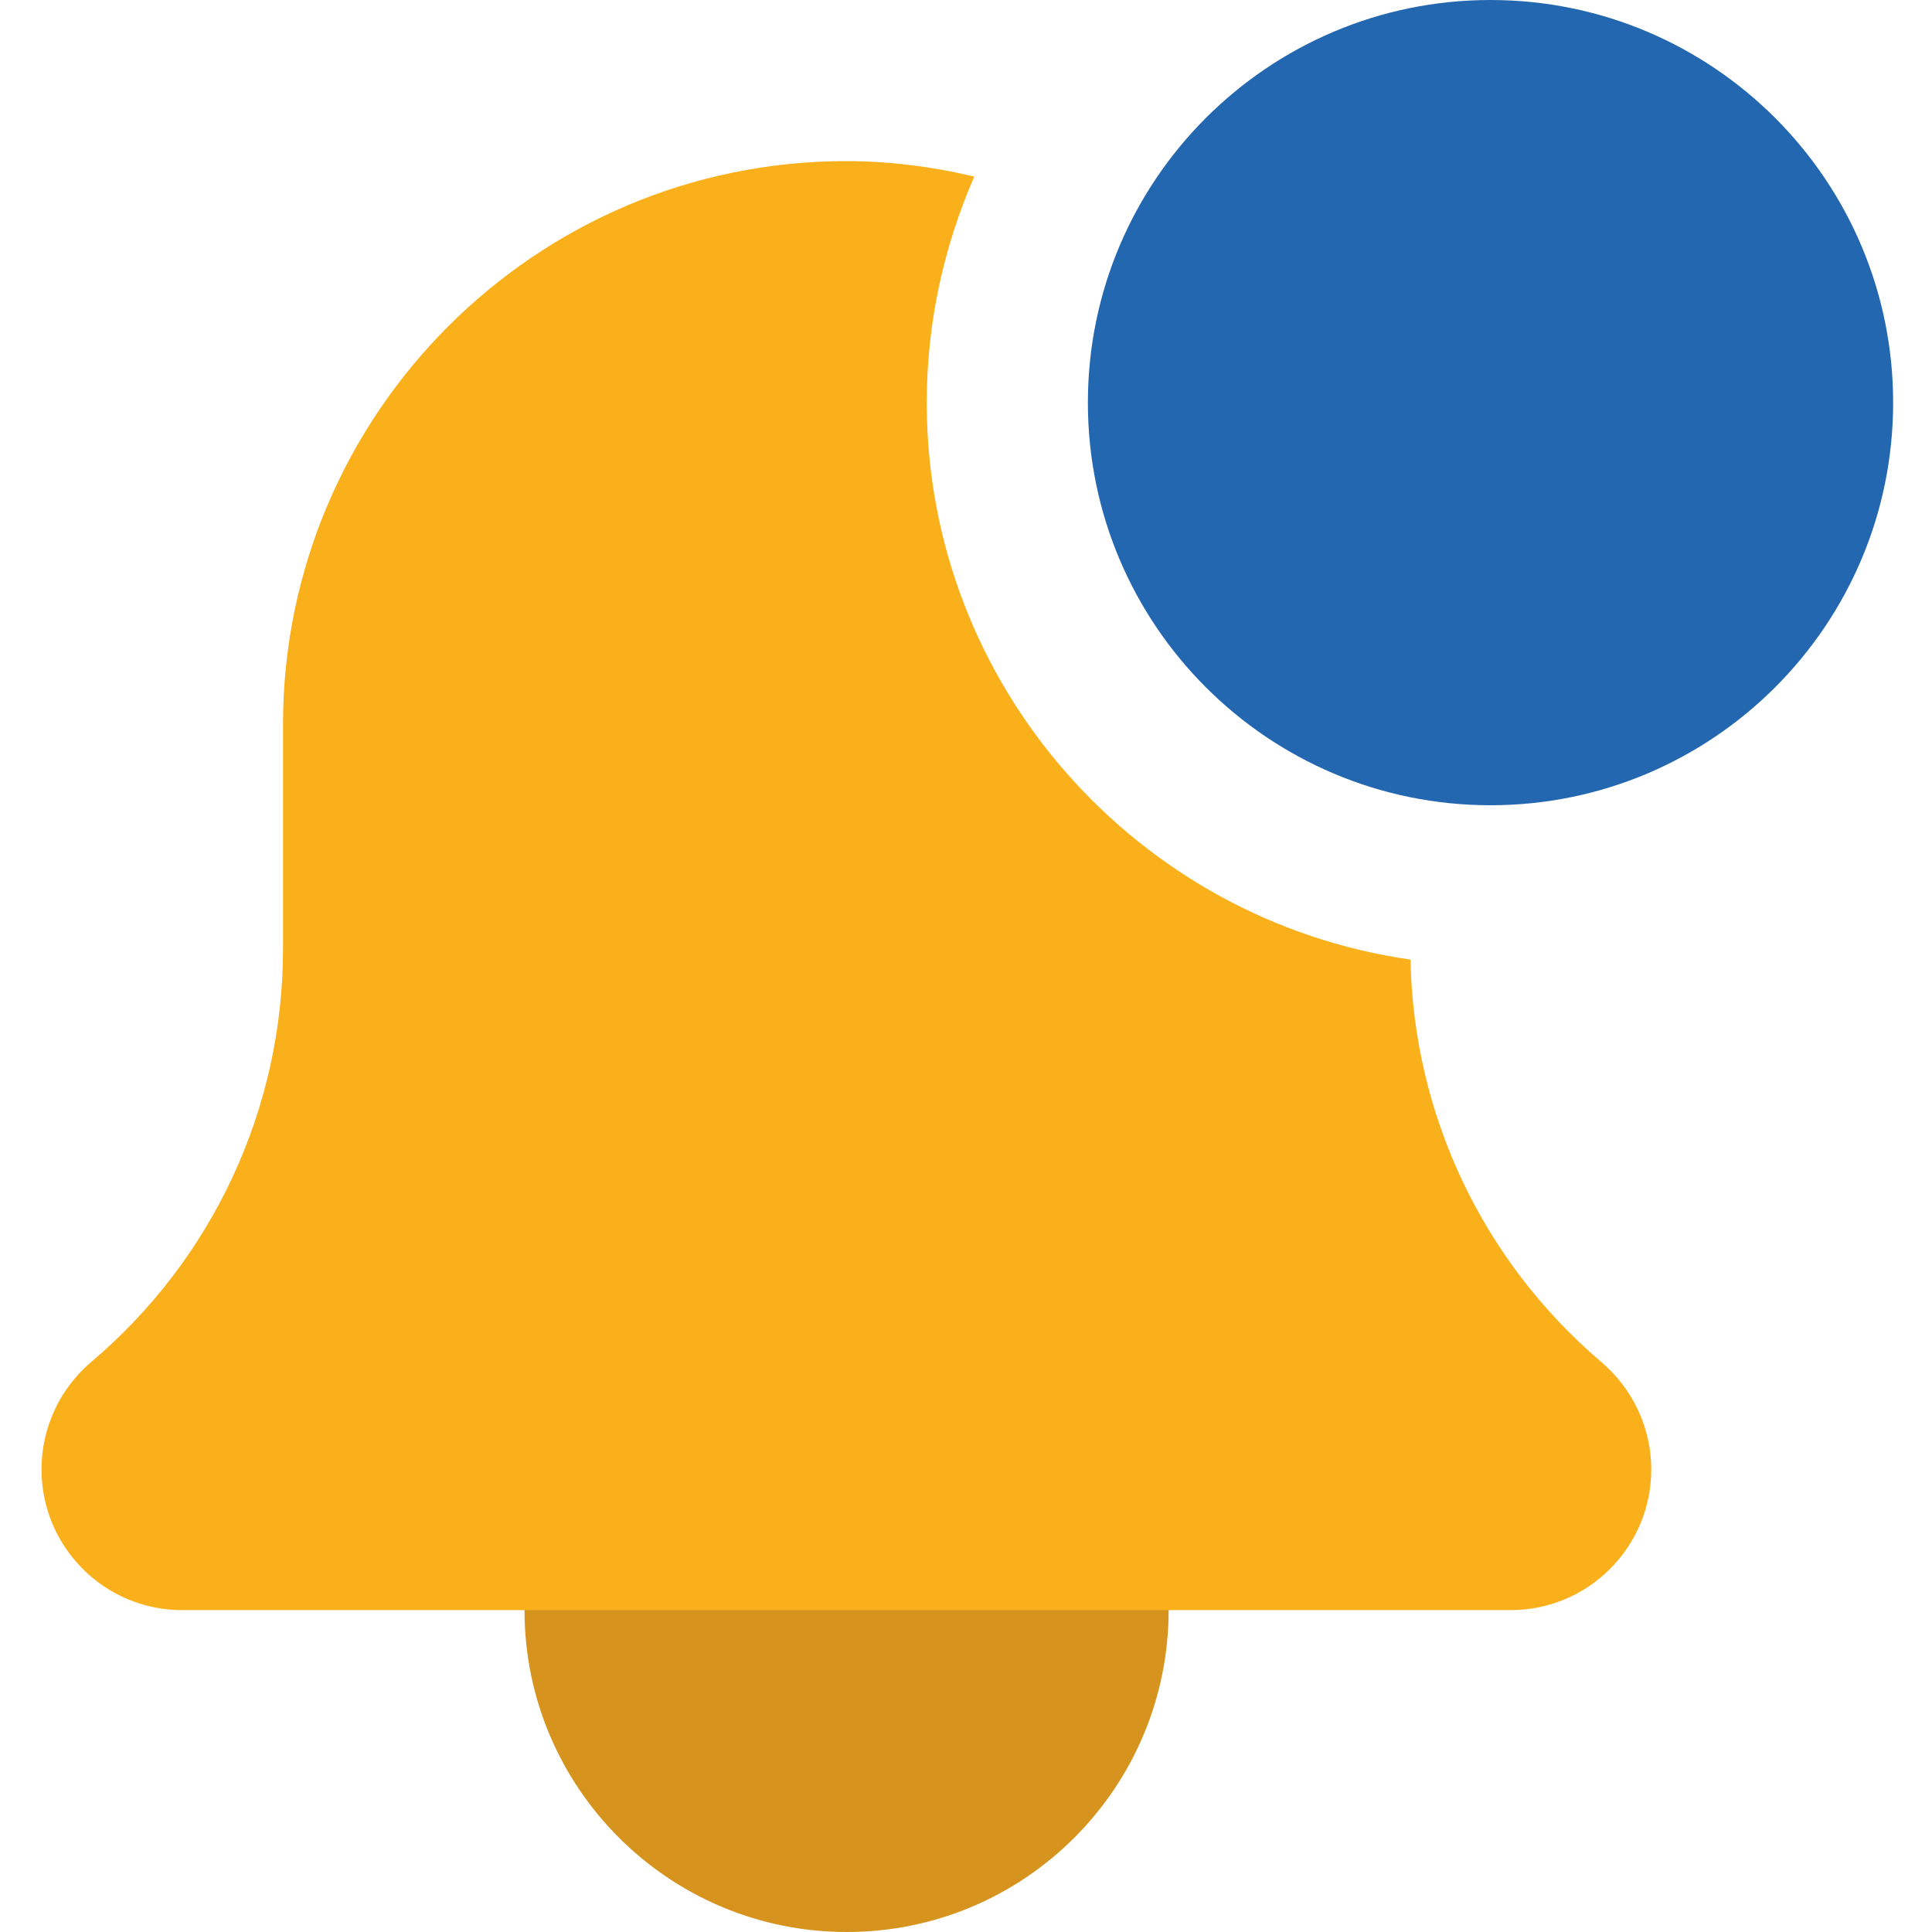
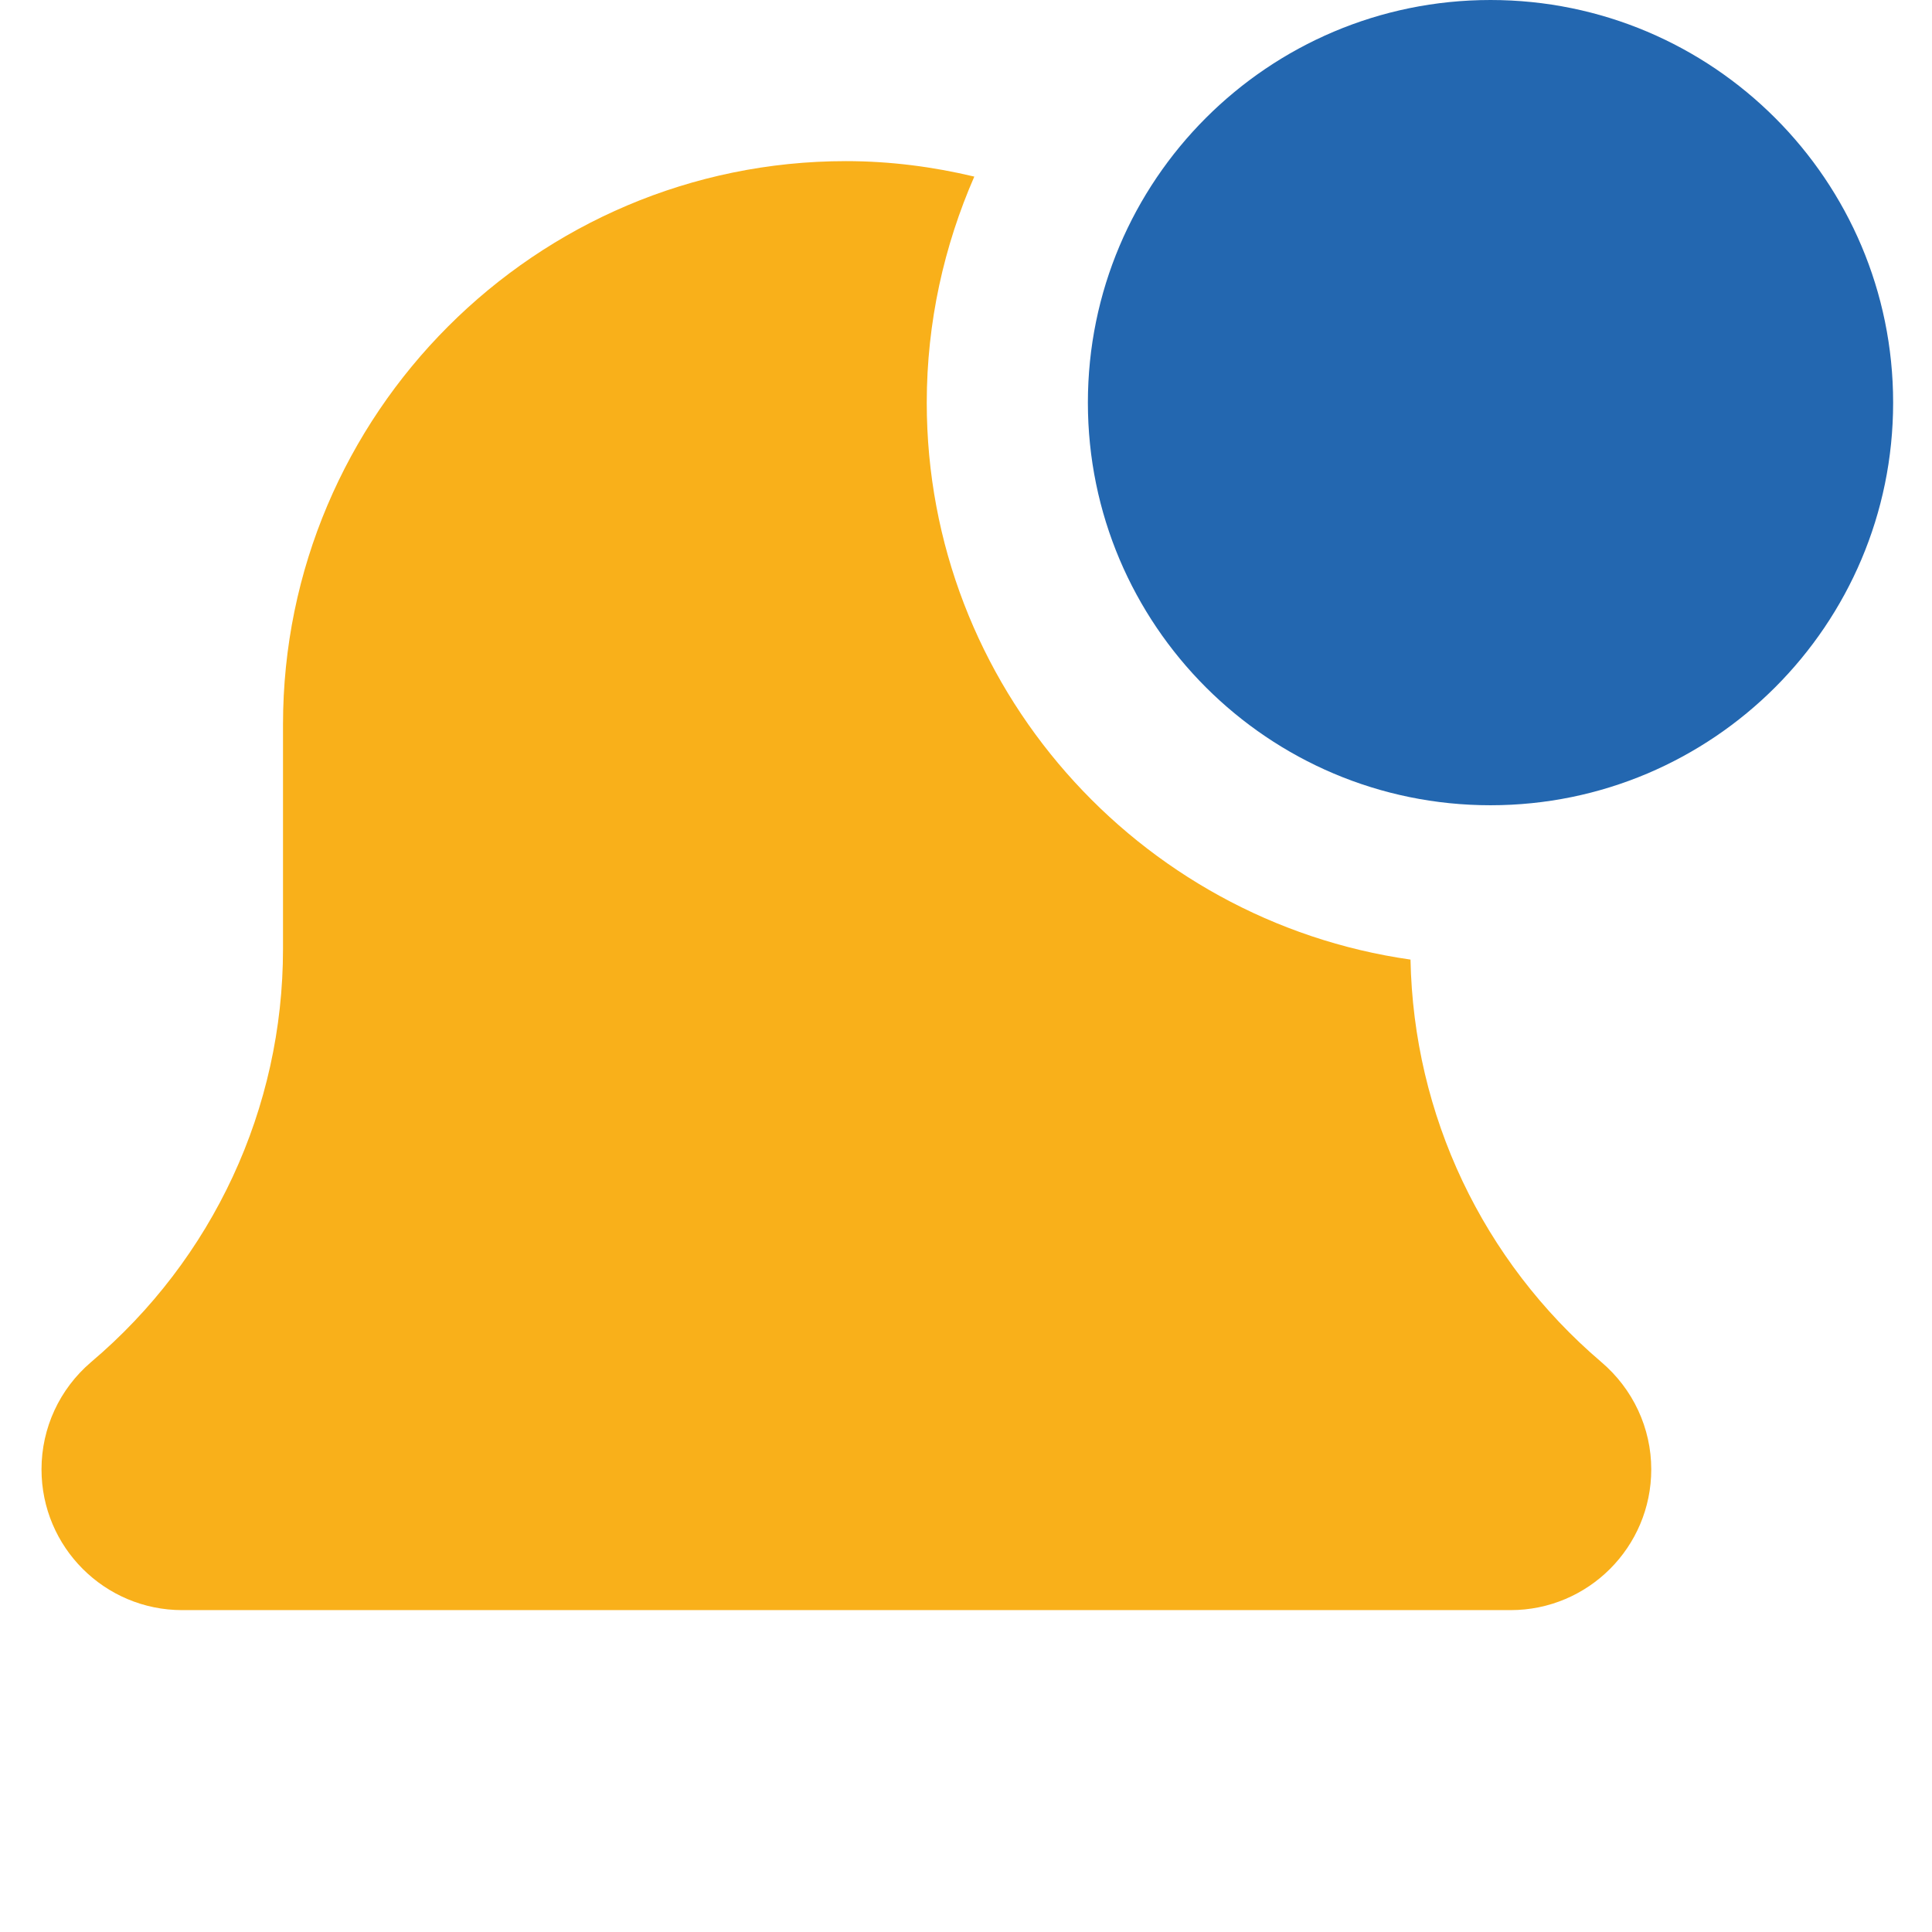
<svg xmlns="http://www.w3.org/2000/svg" version="1.1" id="Layer_1" x="0px" y="0px" viewBox="0 0 512 512" style="enable-background:new 0 0 512 512;" xml:space="preserve">
  <style type="text/css">
	.st0{fill:#D6931D;}
	.st1{fill:#F9B01A;}
	.st2{fill:#2367B0;}
</style>
-   <path class="st0" d="M309.7,426.7c0,47.1-38.2,85.3-85.3,85.3S139,473.8,139,426.7s38.2-85.3,85.3-85.3S309.7,379.5,309.7,426.7z" />
  <path class="st1" d="M373.8,254.3c-72.3-10.3-128.2-72.5-128.2-147.6c0-21.3,4.6-41.6,12.6-59.9c-10.9-2.6-22.3-4.1-34-4.1  C142,42.7,75,109.7,75,192v59.5c0,42.2-18.5,82.1-50.9,109.5c-8.3,7.1-13.1,17.4-13.1,28.4c0,20.6,16.7,37.3,37.3,37.3h352  c20.6,0,37.3-16.7,37.3-37.3c0-10.9-4.8-21.3-13.3-28.5C392.9,334.1,374.6,295.5,373.8,254.3z" />
  <path class="st2" d="M501.7,106.7c0,58.9-47.8,106.7-106.7,106.7s-106.7-47.8-106.7-106.7S336.1,0,395,0S501.7,47.8,501.7,106.7z" />
</svg>